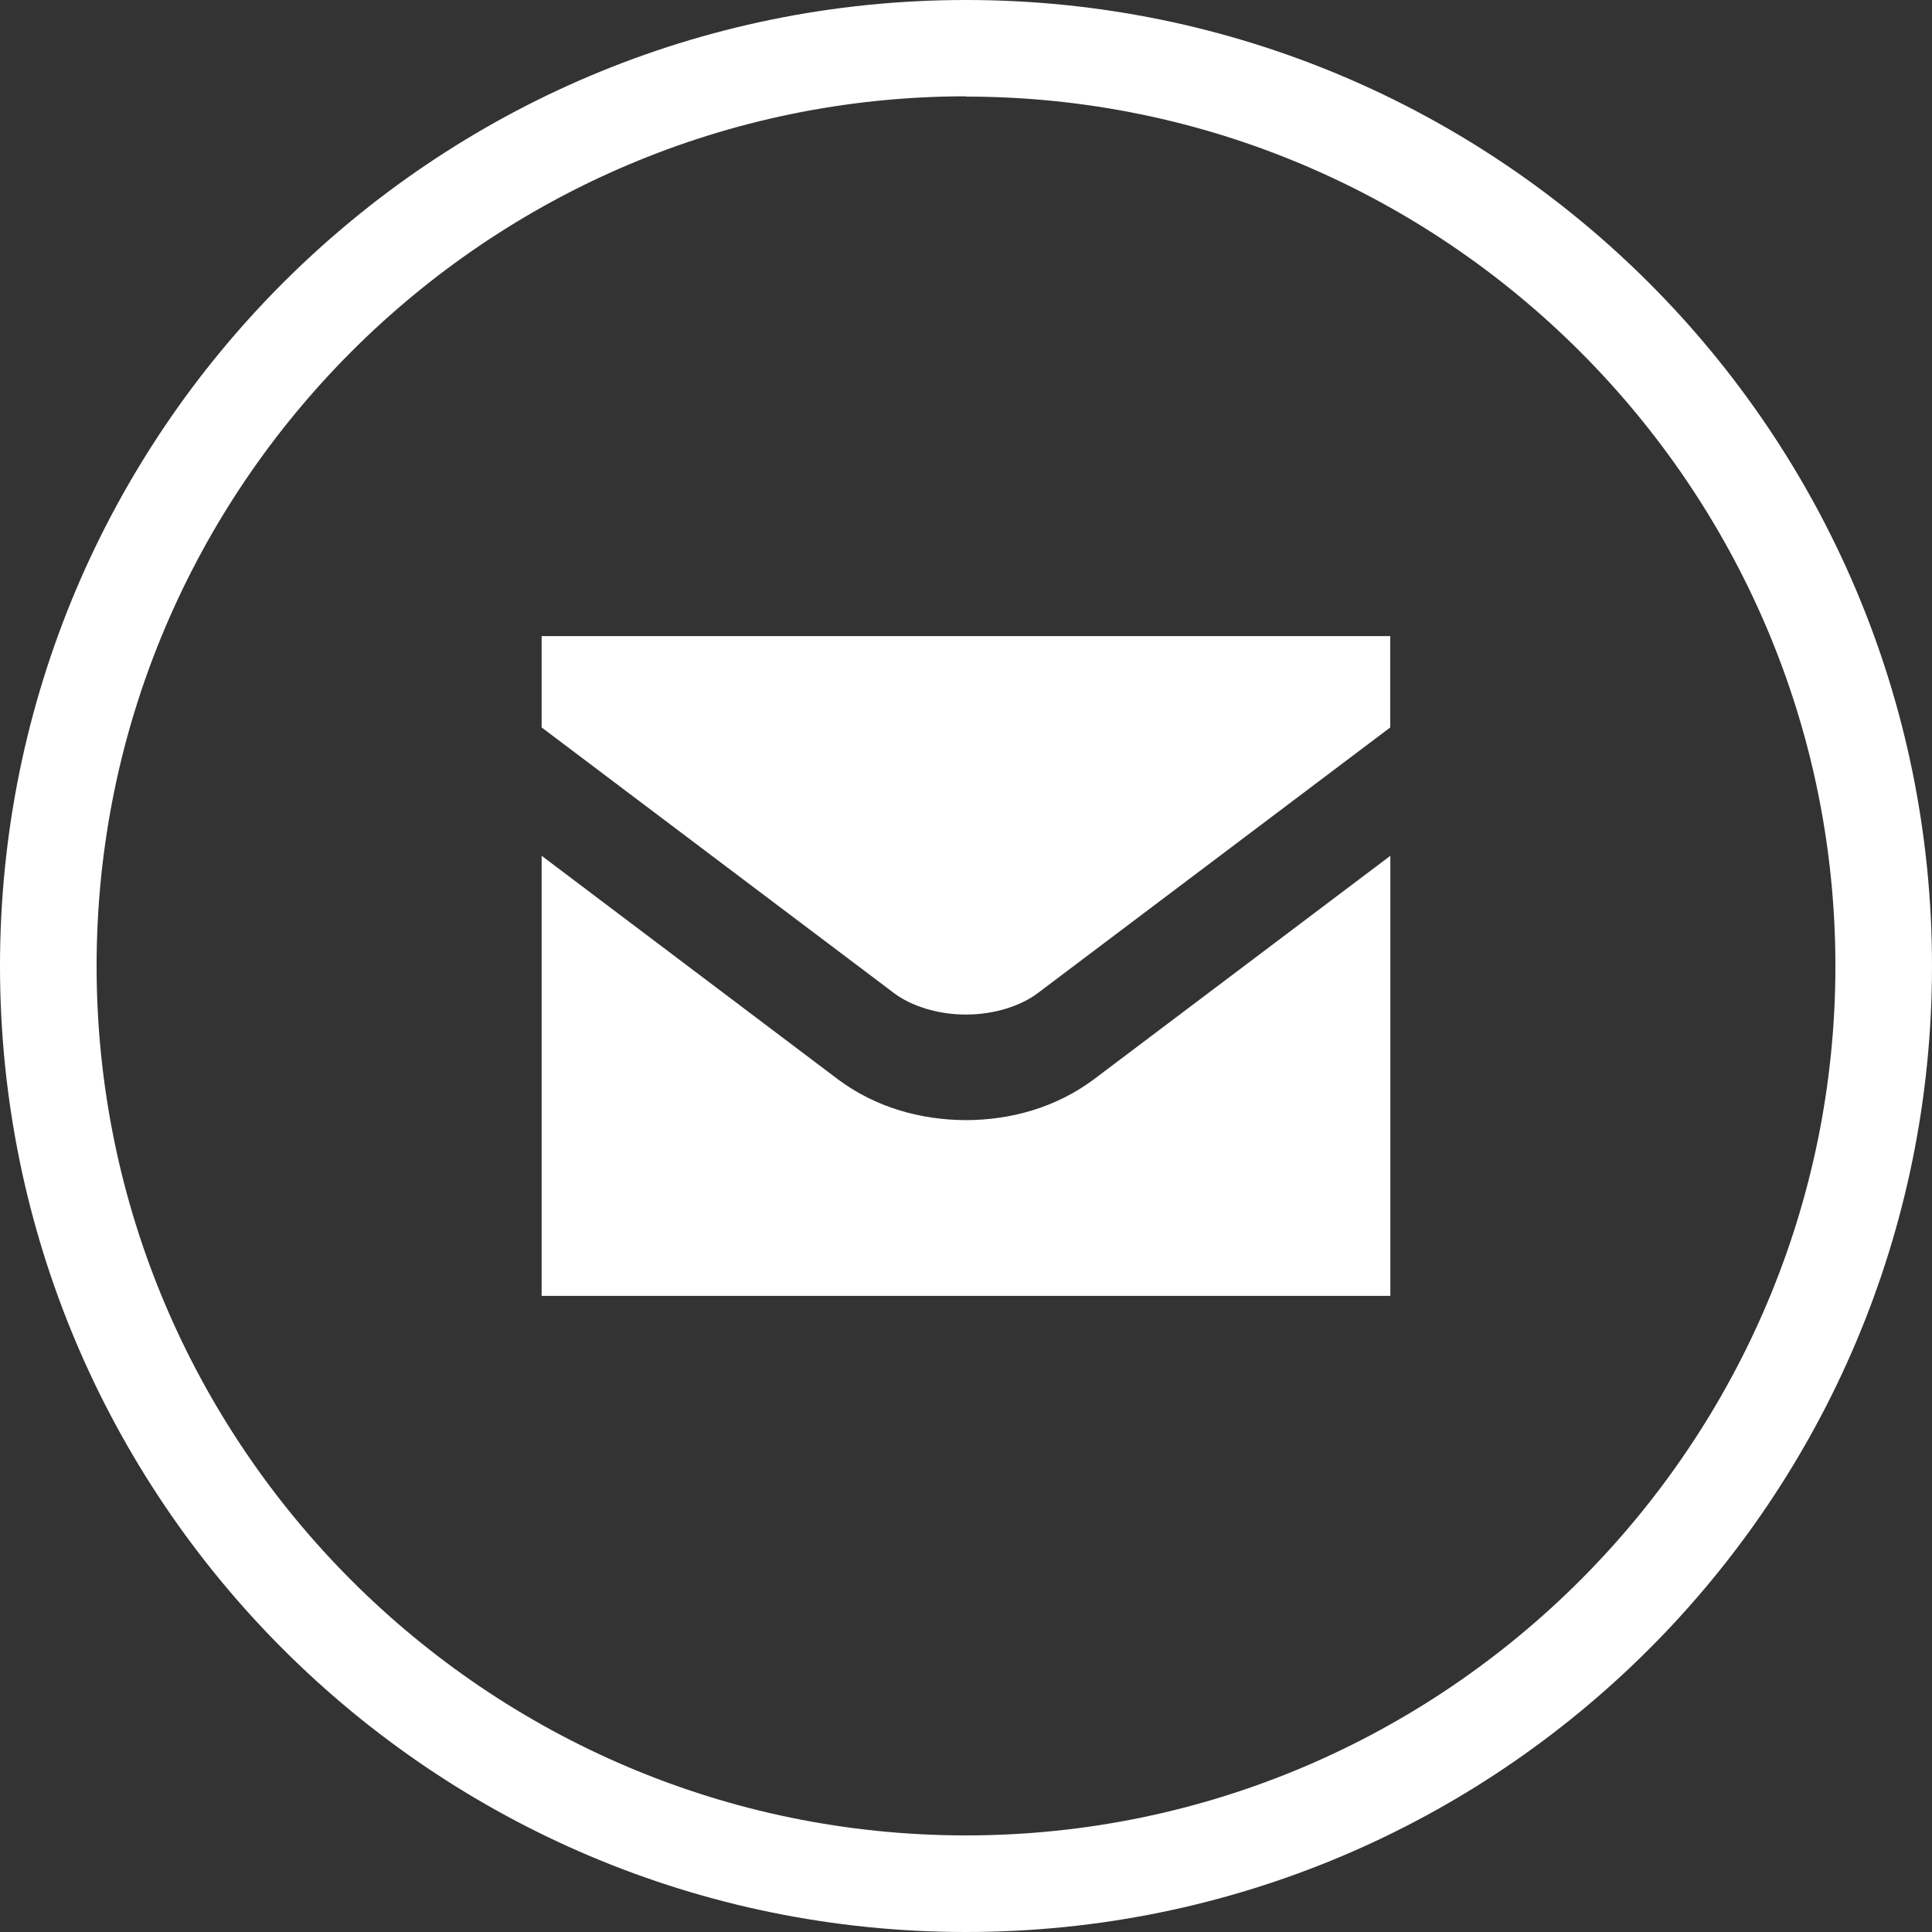
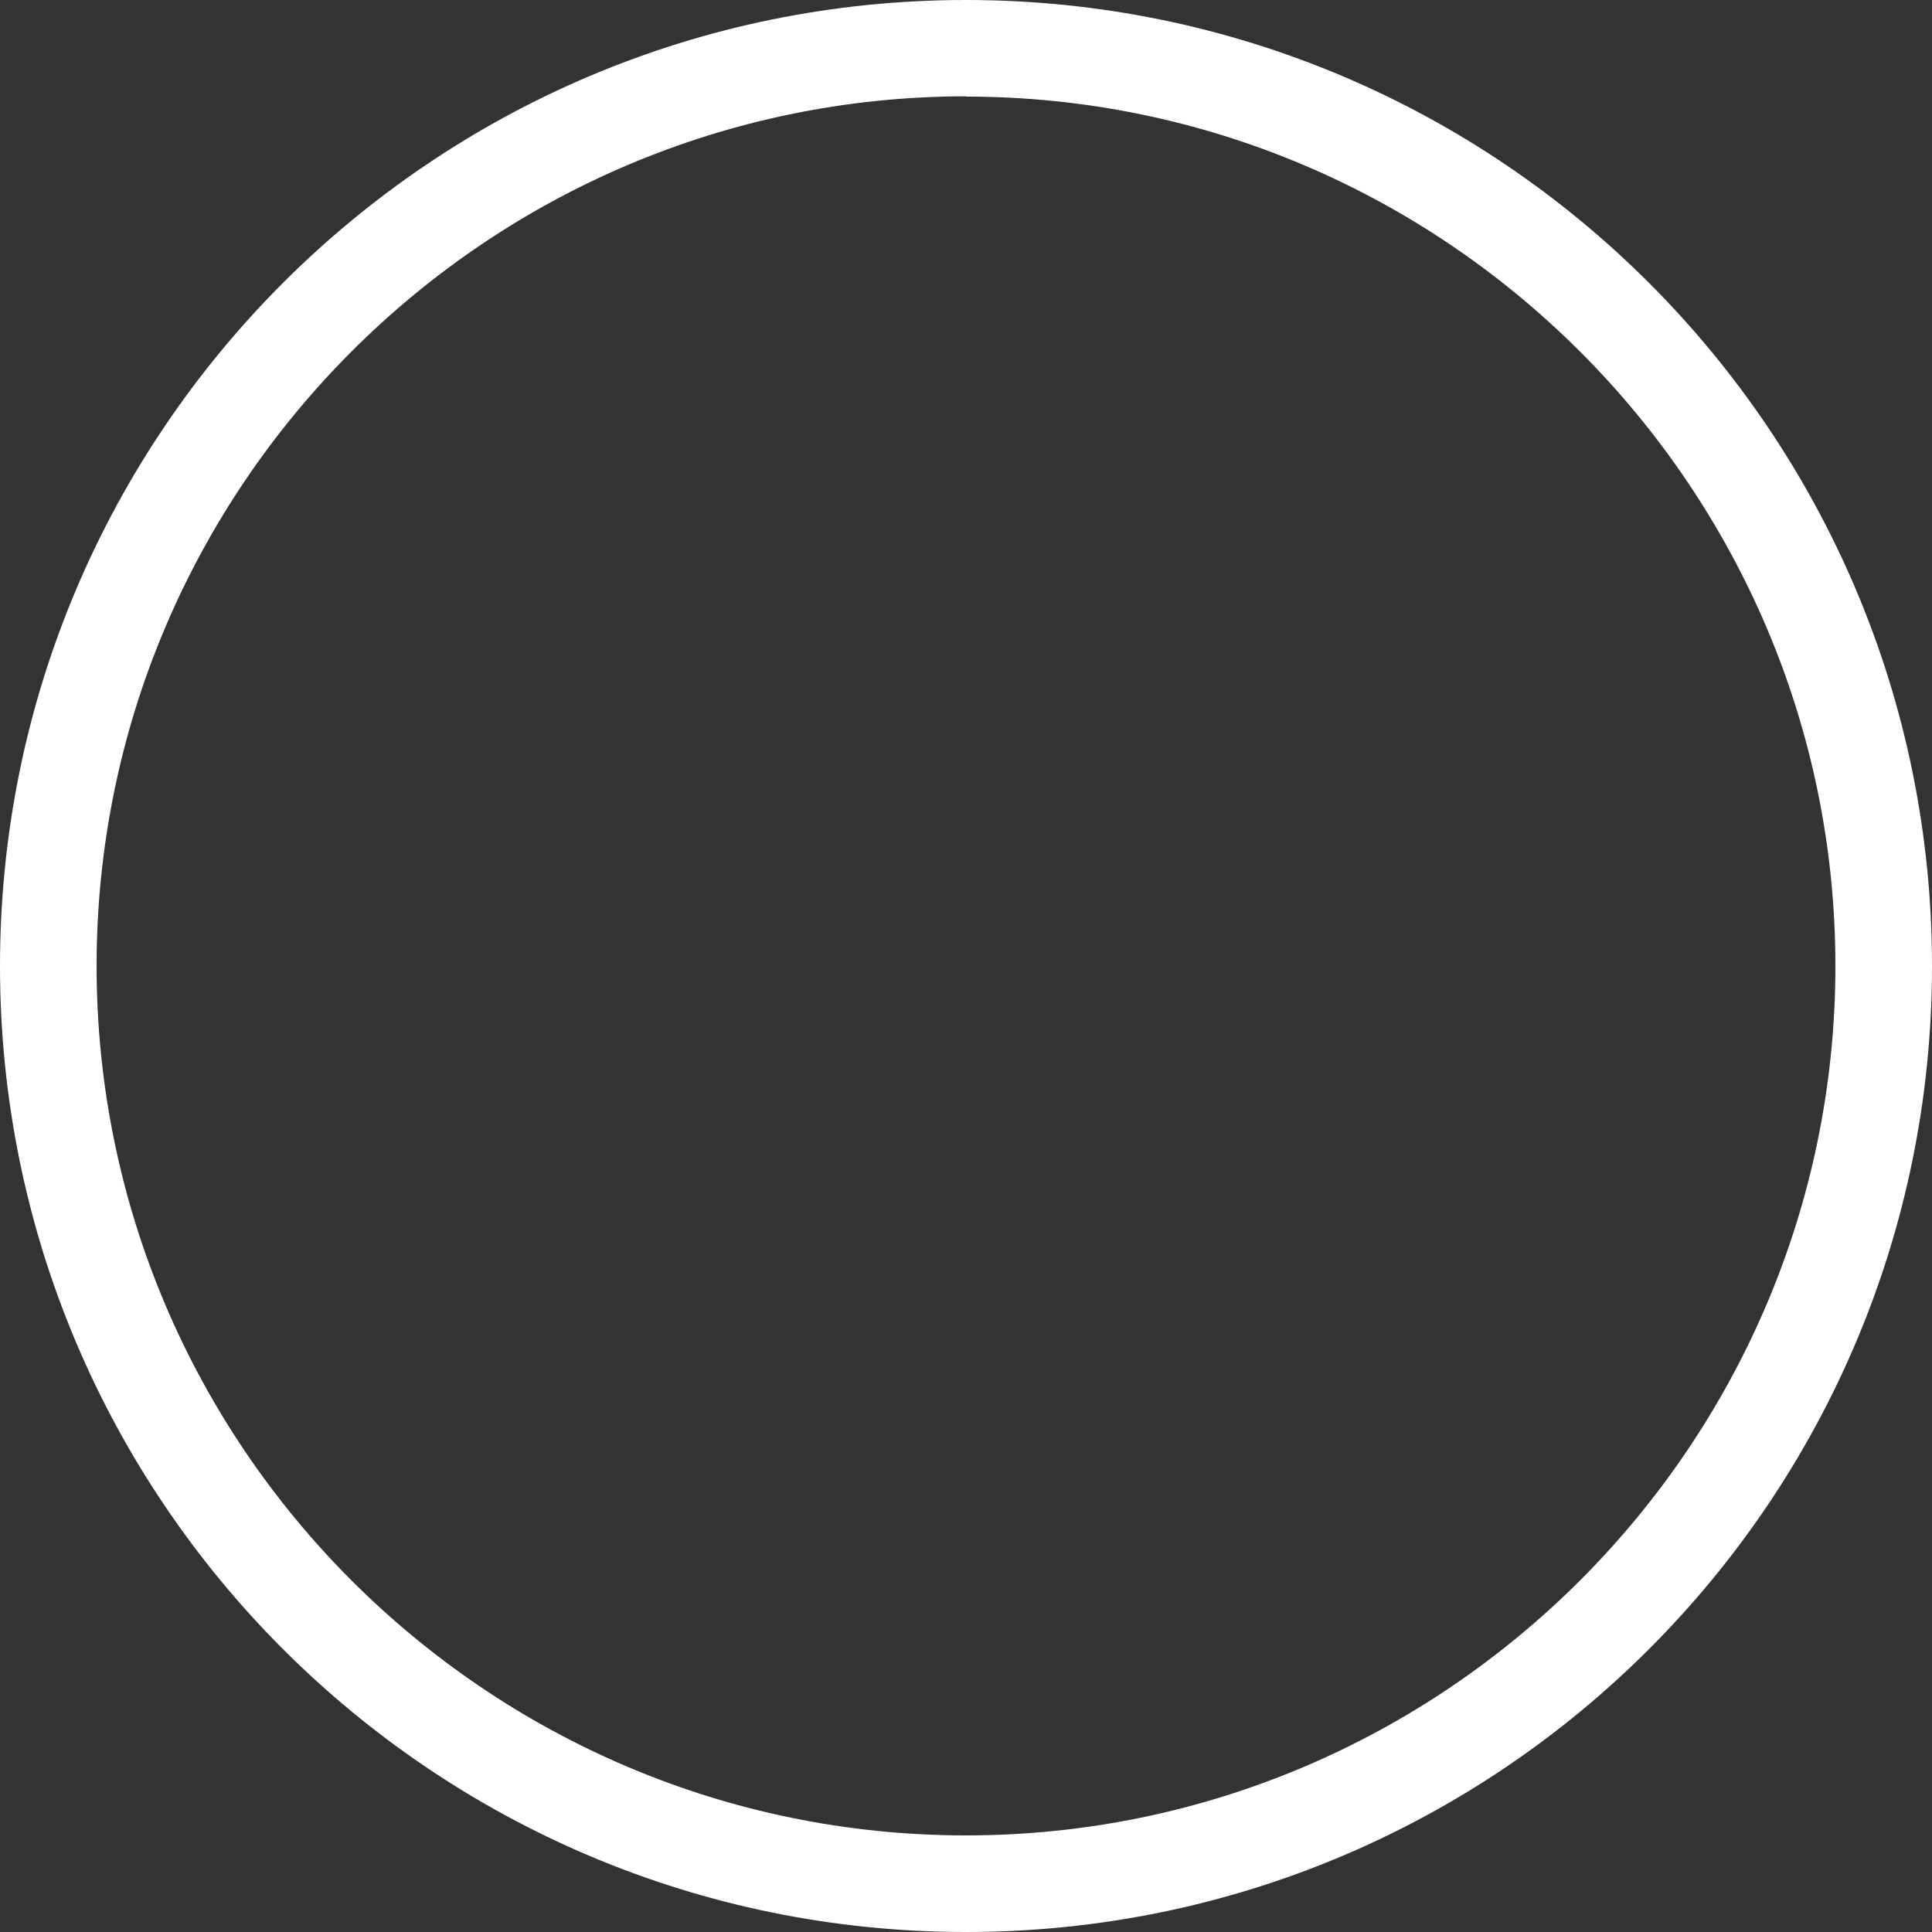
<svg xmlns="http://www.w3.org/2000/svg" version="1.1" id="Layer_1" x="0px" y="0px" width="40px" height="40px" viewBox="0 0 40 40" enable-background="new 0 0 40 40" xml:space="preserve">
  <rect x="0" y="0" width="40" height="40" fill="#333333" stroke="none" />
  <g>
    <g>
      <path fill="#FFFFFF" d="M20,2c9.925,0,18,8.1,18,18s-8.075,18-18,18S2,29.925,2,20S10.075,2,20,1.994 M20,0C8.954,0,0,8.954,0,20    s8.954,20,20,20s20-8.954,20-20S31.046,0,20,0L20,0z" />
    </g>
  </g>
-   <path fill="#FFFFFF" d="M28.784,26.83h-17.57v-9.112l6.145,4.636c0.785,0.582,1.716,0.834,2.641,0.837  c0.921-0.002,1.852-0.256,2.637-0.837l6.149-4.636v9.112C28.786,26.83,28.784,26.83,28.784,26.83z M28.784,15.061l-7.291,5.495  C21.136,20.83,20.57,21.007,20,21.005c-0.576,0.002-1.142-0.176-1.497-0.449l-7.289-5.495V13.17h17.57V15.061z" />
</svg>